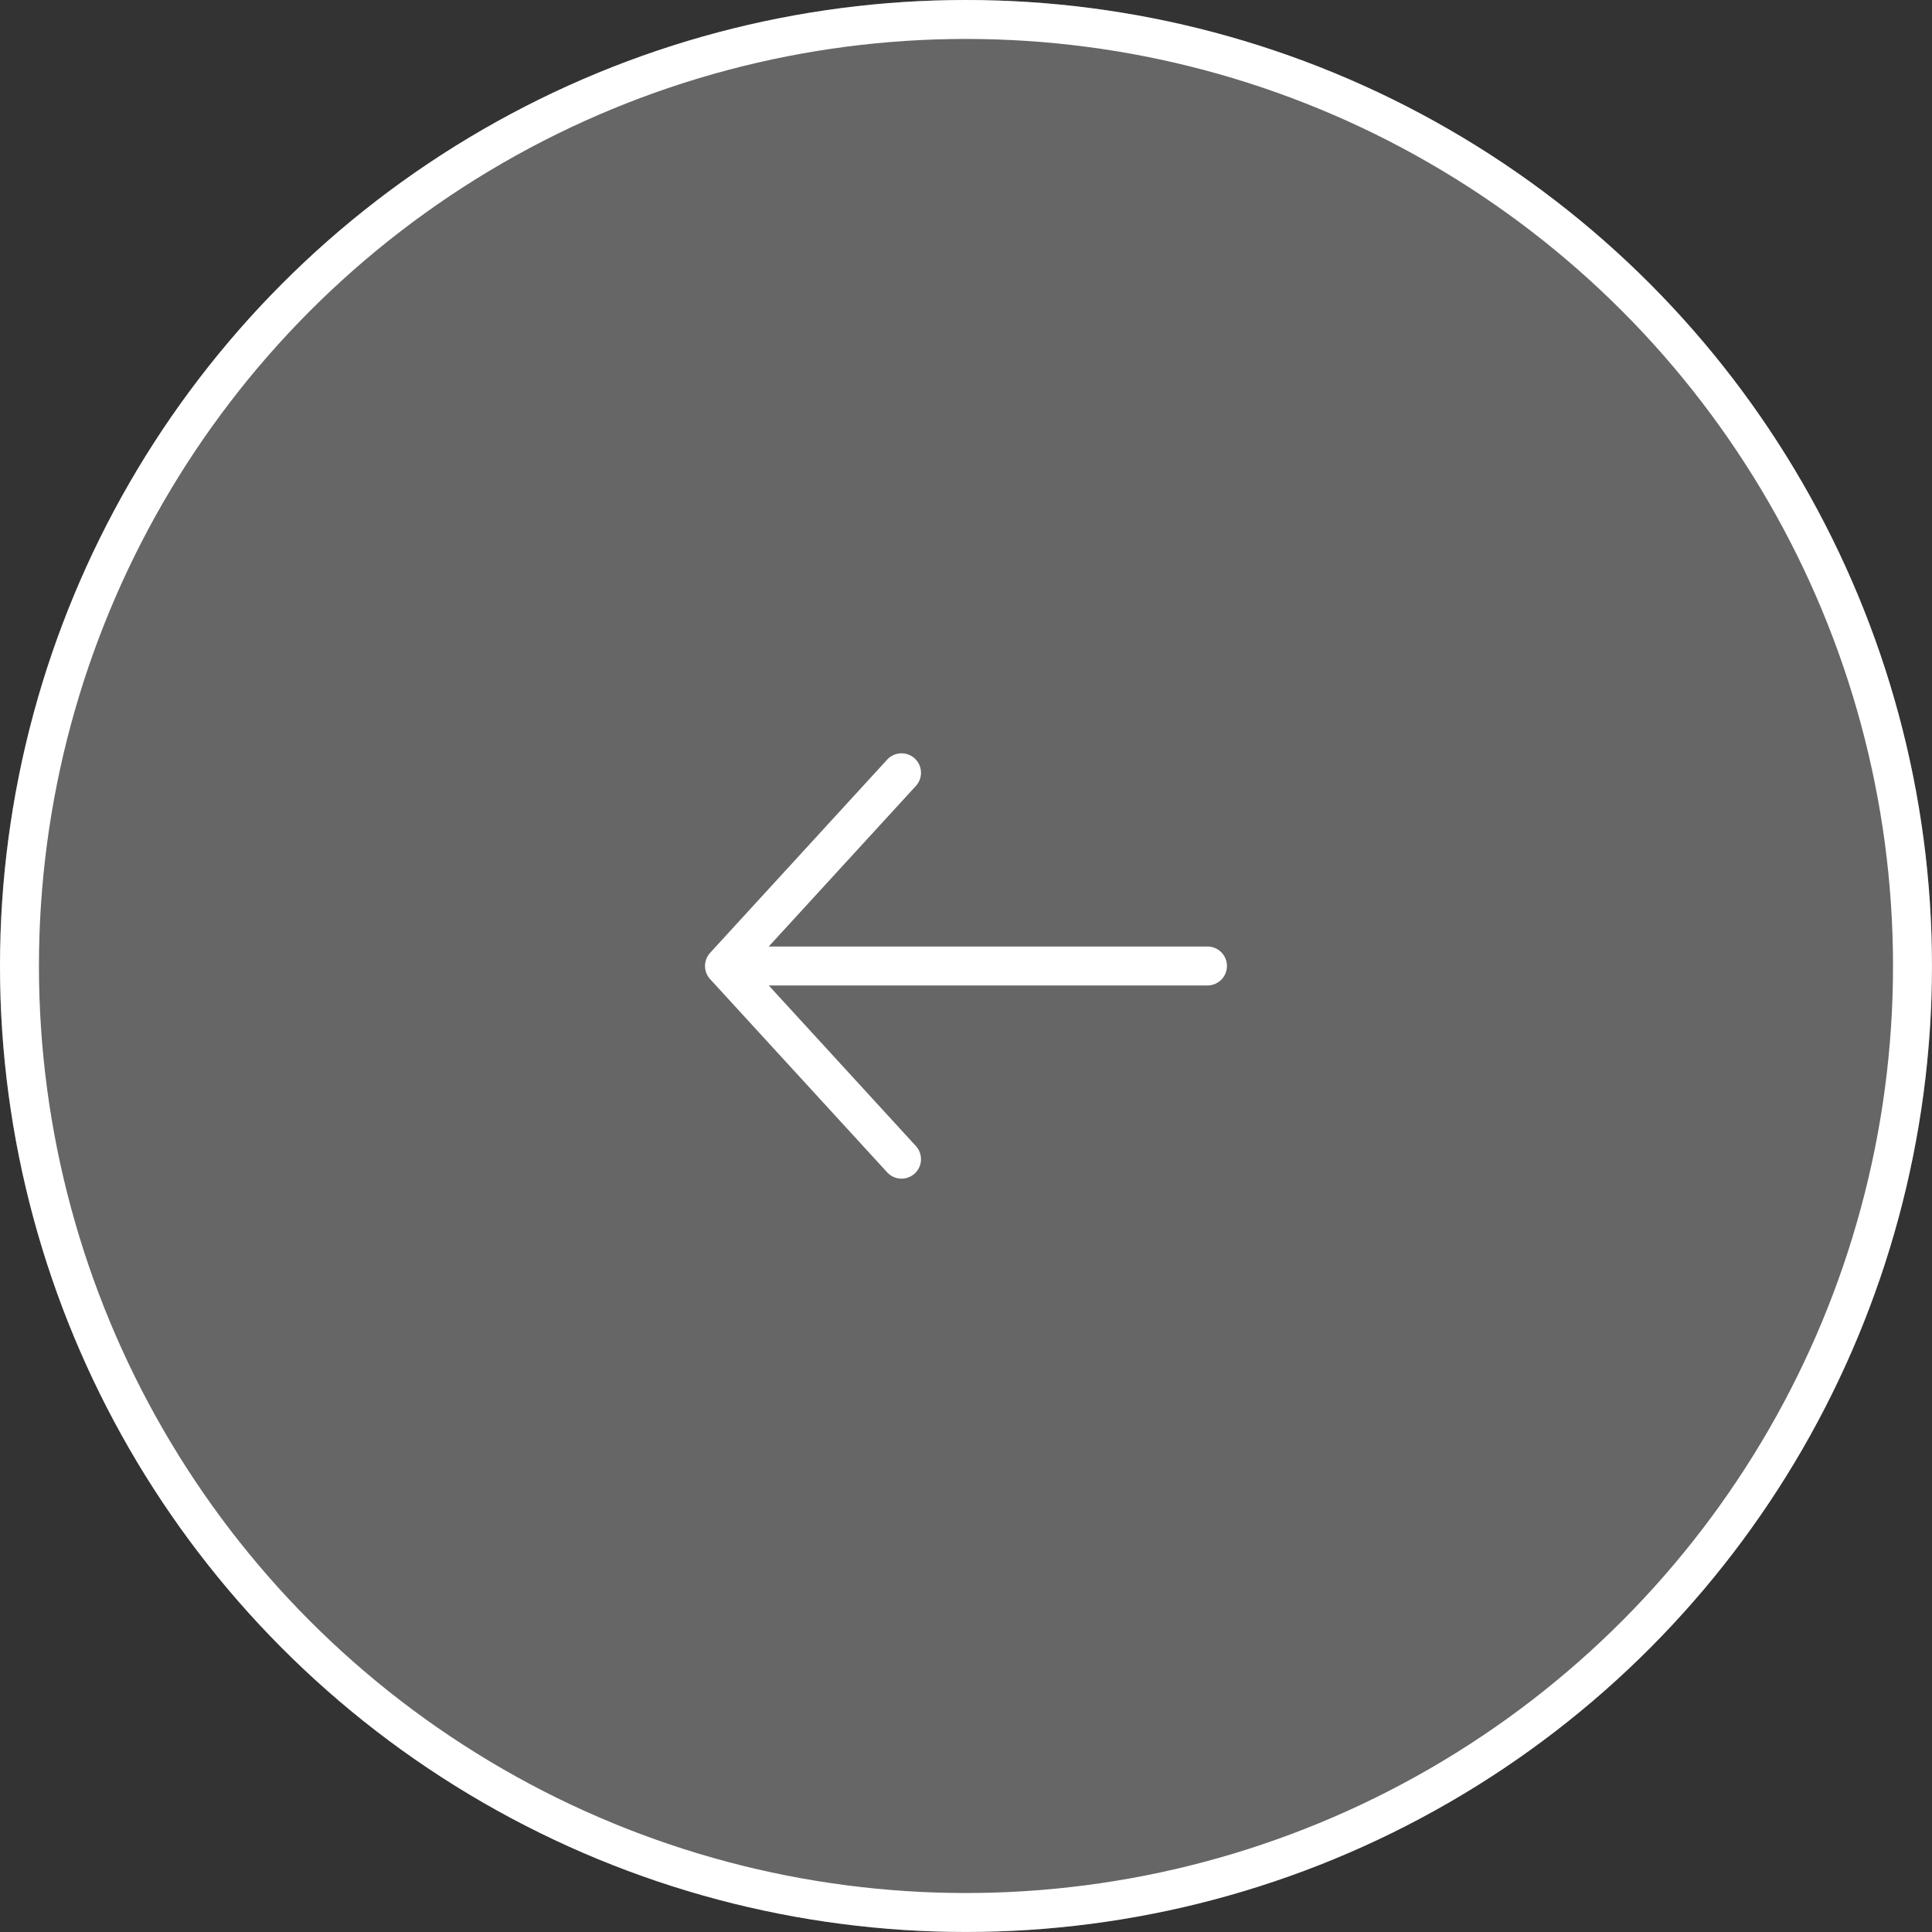
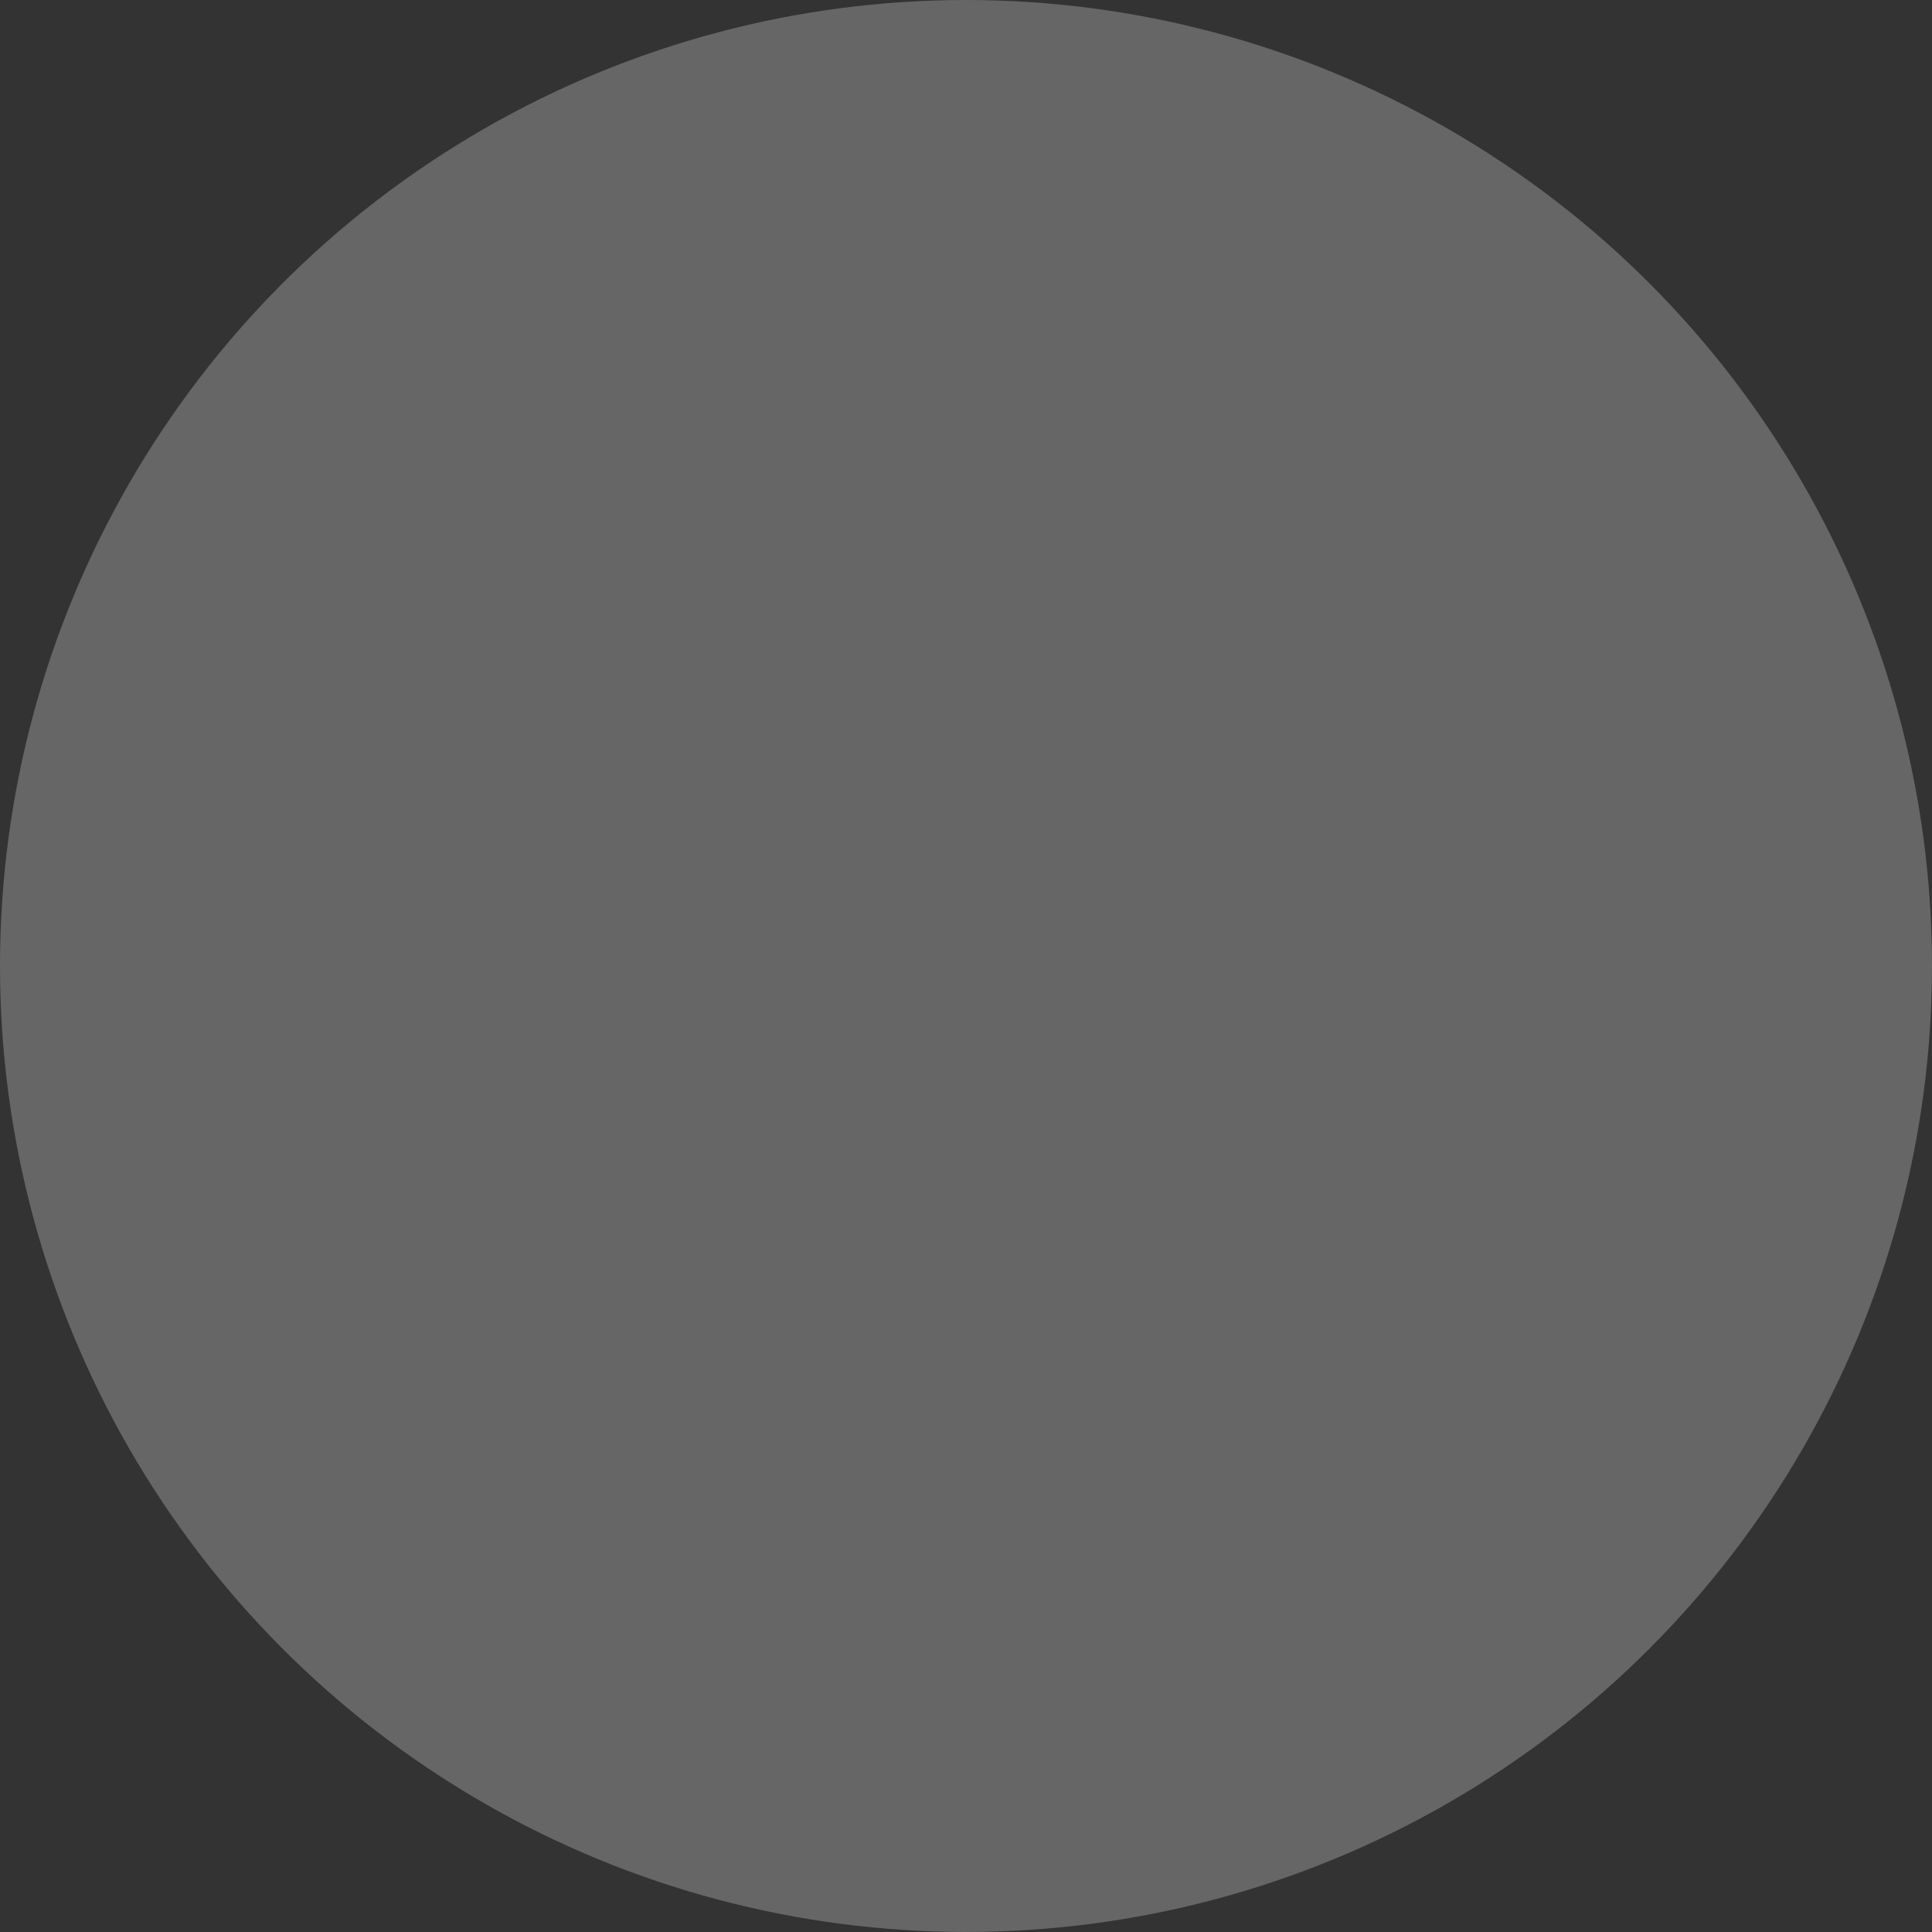
<svg xmlns="http://www.w3.org/2000/svg" width="49.609" height="49.609" viewBox="0 0 49.609 49.609">
  <rect x="0" y="0" width="49.609" height="49.609" fill="#333333" stroke="none" />
  <g id="arrow-prev" transform="translate(0)">
    <g id="楕円形_13" data-name="楕円形 13" transform="translate(0)" fill="rgba(255,255,255,0.25)" stroke="#fff" stroke-width="1">
      <circle cx="24.804" cy="24.804" r="24.804" stroke="none" />
-       <circle cx="24.804" cy="24.804" r="24.304" fill="none" />
    </g>
    <g id="Icon_feather-arrow-right" data-name="Icon feather-arrow-right" transform="translate(18.603 19.843)">
-       <path id="パス_10750" data-name="パス 10750" d="M18.864,18H7.5" transform="translate(-6.462 -13.039)" fill="none" stroke="#fff" stroke-linecap="round" stroke-linejoin="round" stroke-width="1" />
-       <path id="パス_10751" data-name="パス 10751" d="M22.546,7.5,18,12.461l4.546,4.961" transform="translate(-18 -7.5)" fill="none" stroke="#fff" stroke-linecap="round" stroke-linejoin="round" stroke-width="1" />
-     </g>
+       </g>
  </g>
</svg>